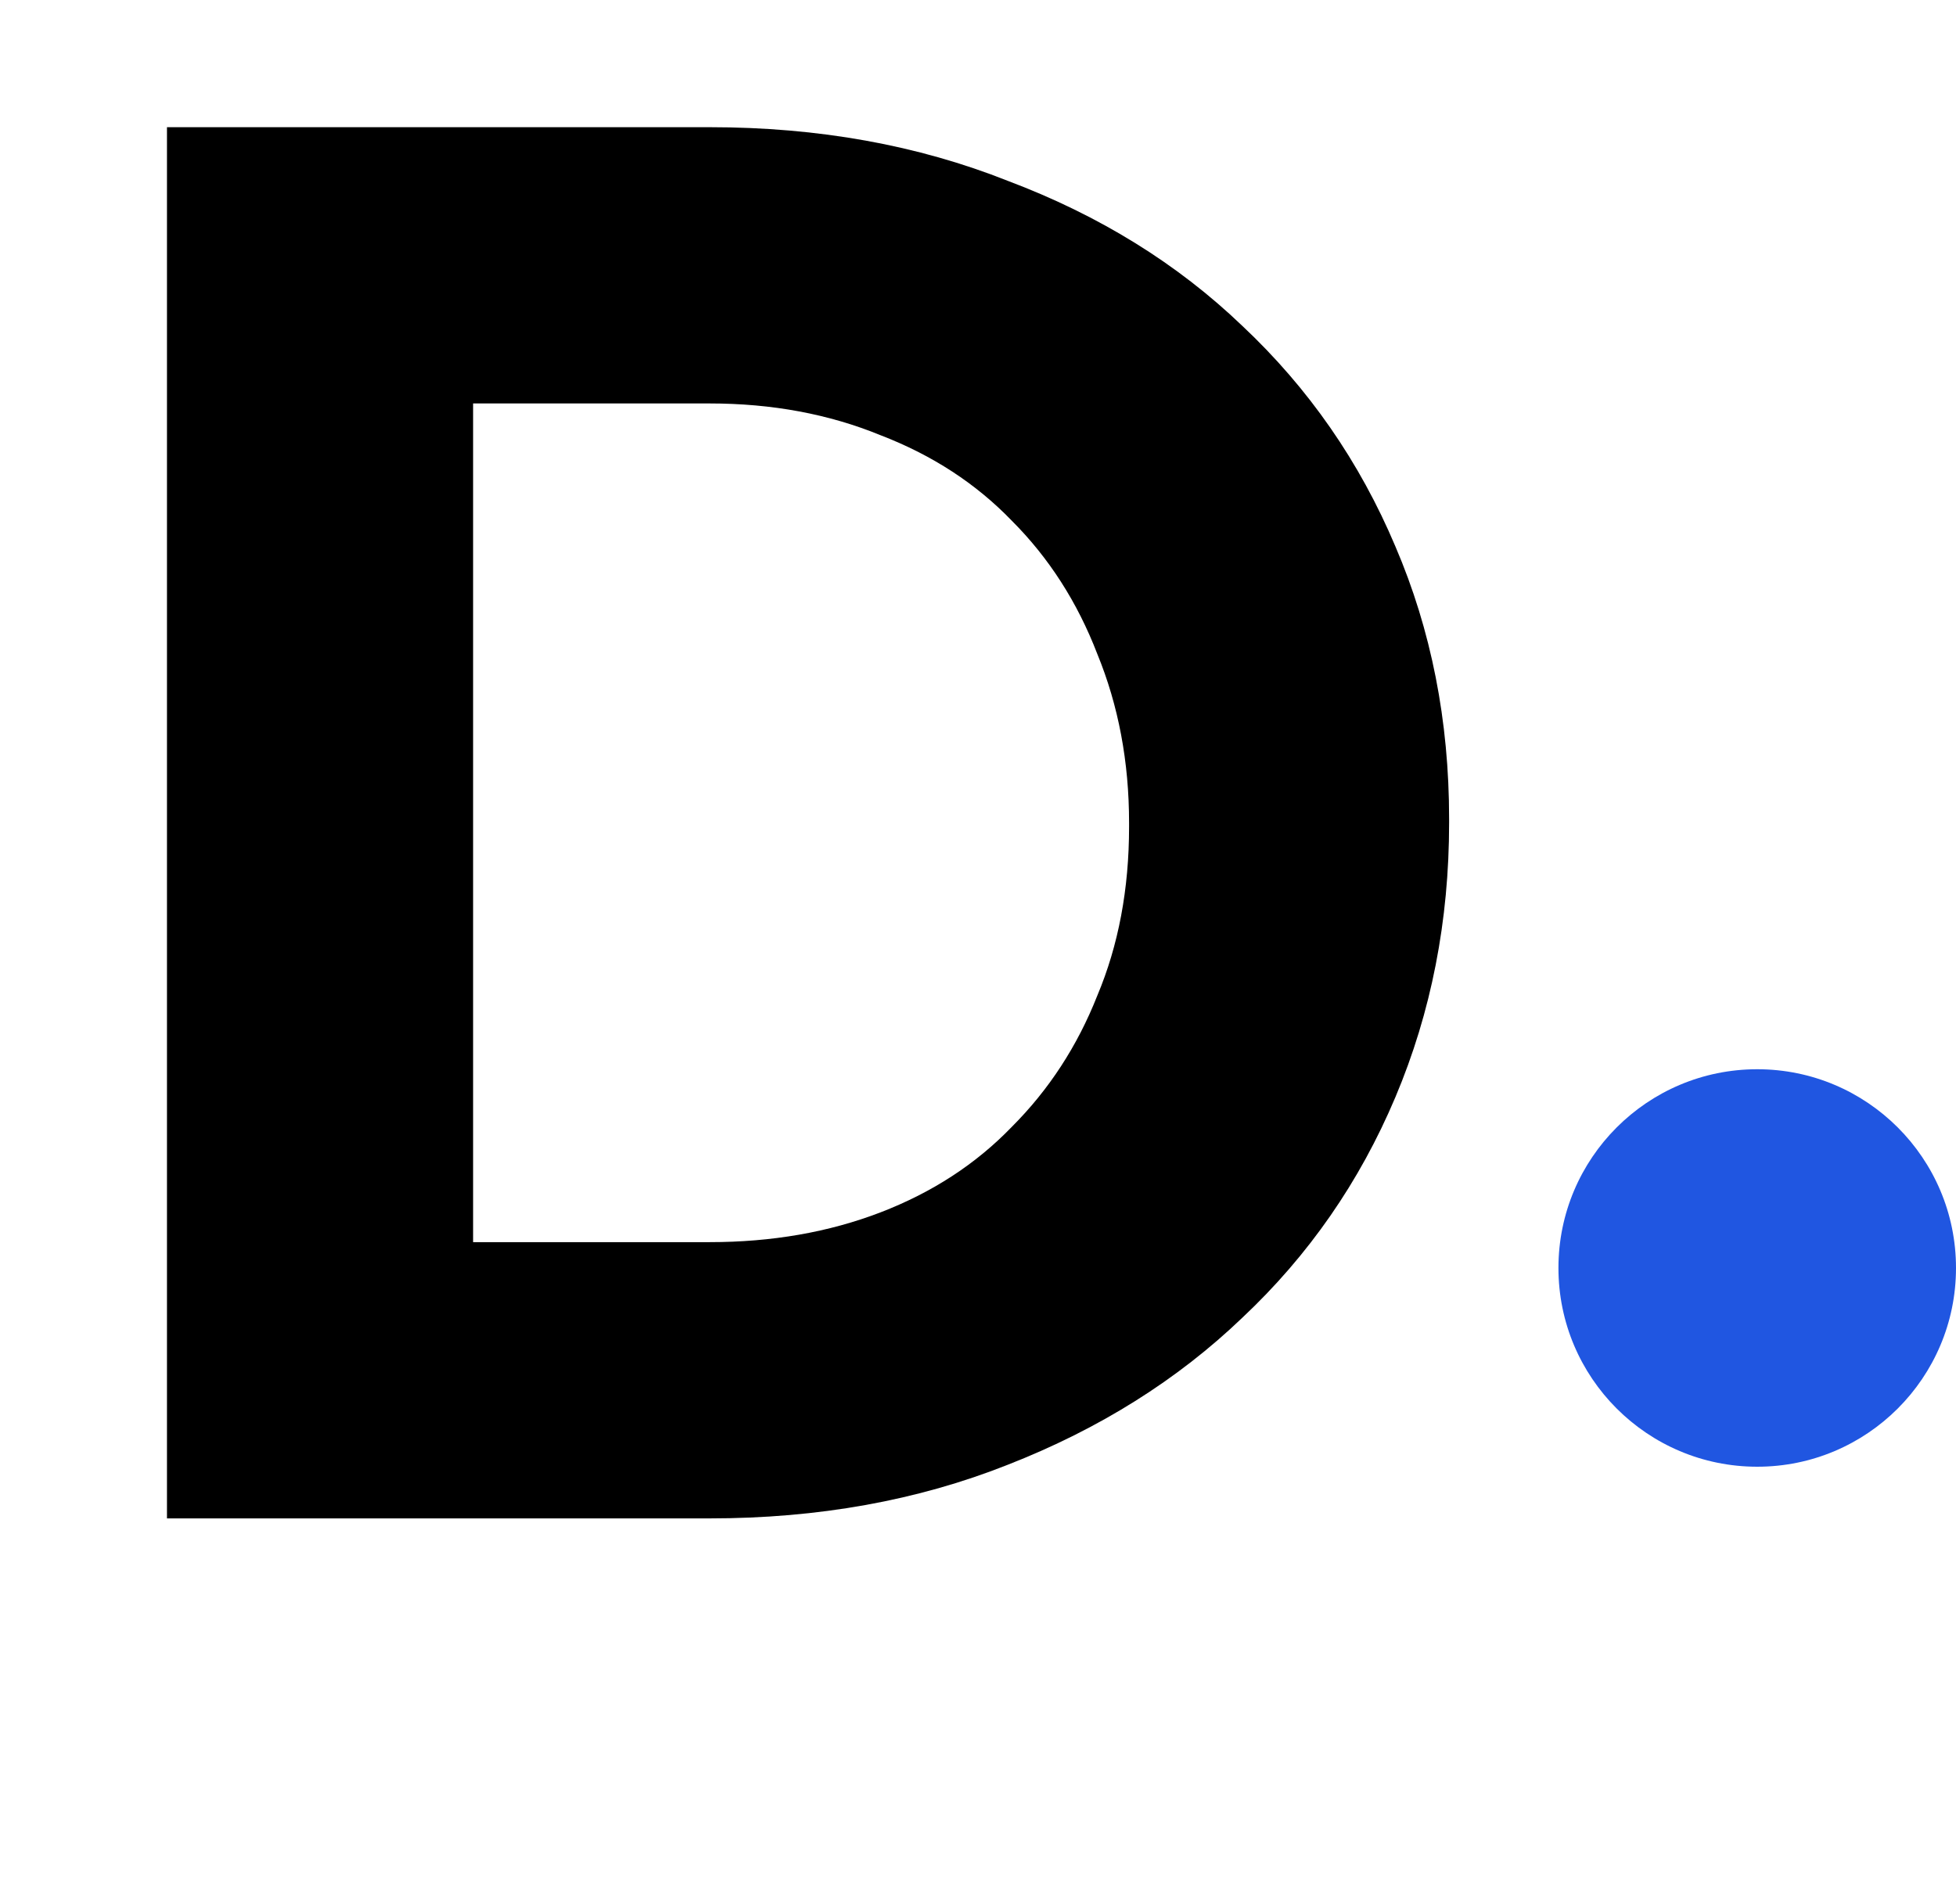
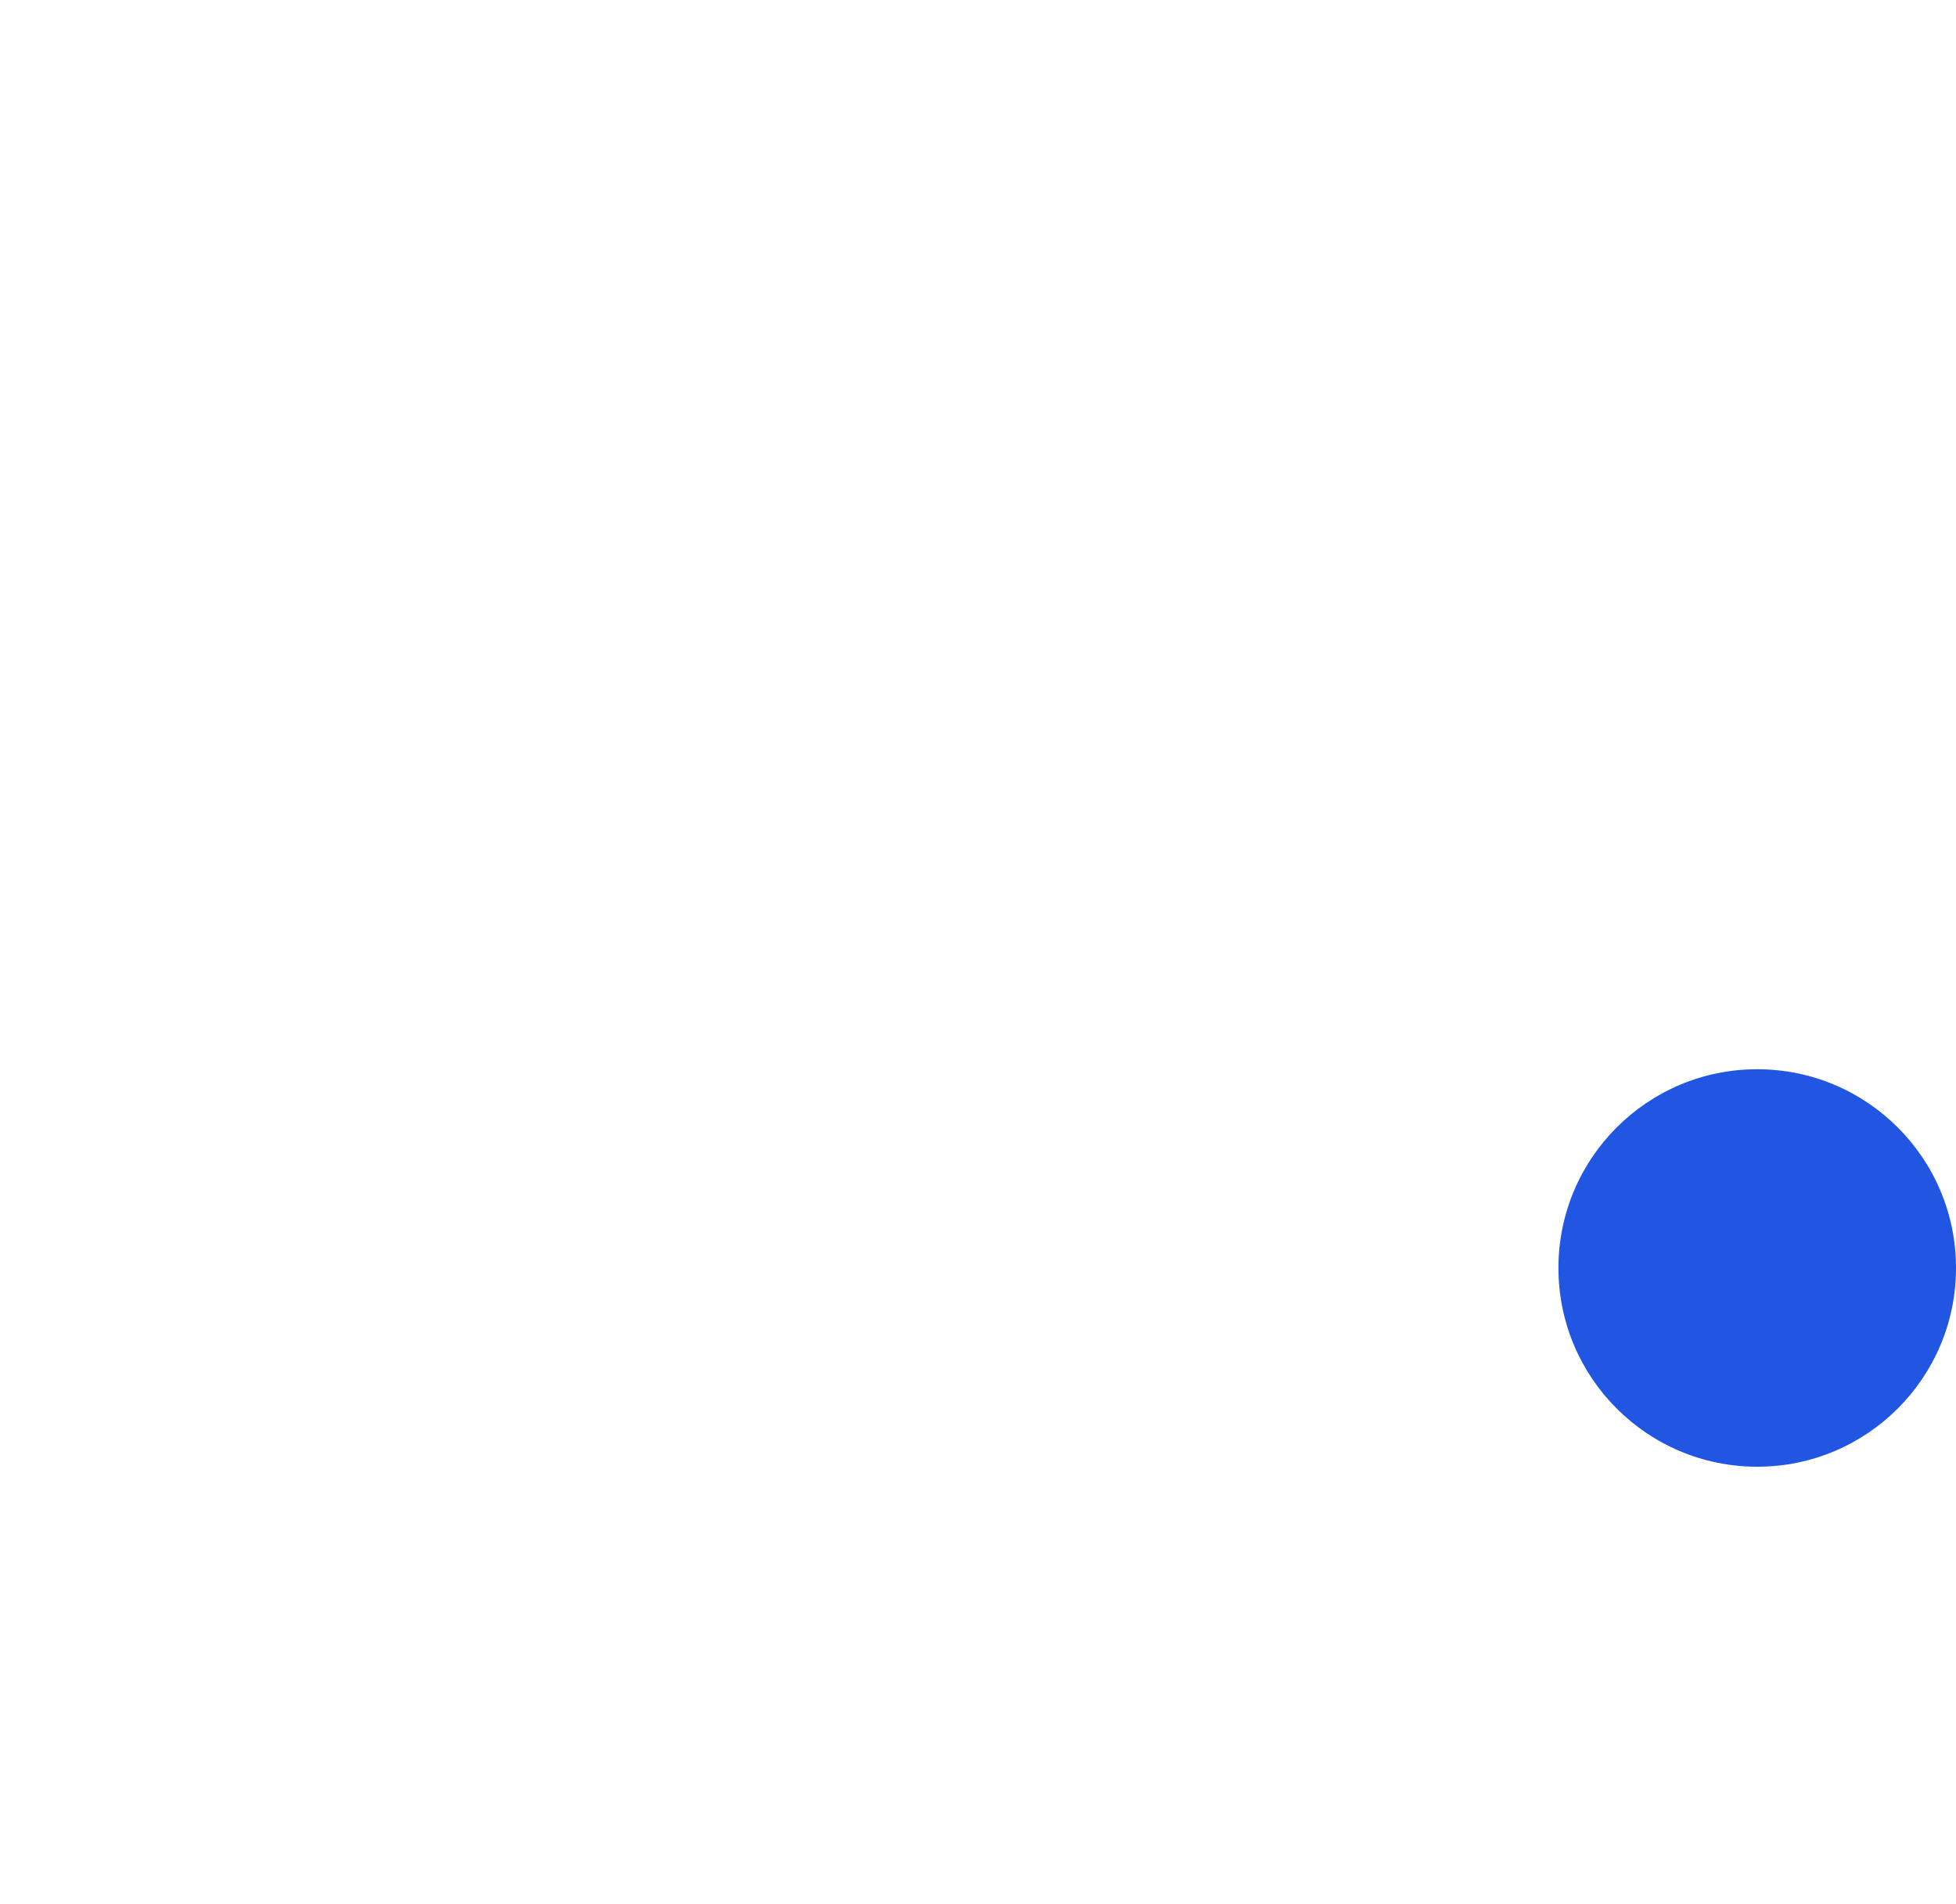
<svg xmlns="http://www.w3.org/2000/svg" width="492" height="479" viewBox="0 0 492 479" fill="none">
-   <path d="M364.5 207V206C364.5 181.333 360 158.5 351 137.5C342 116.167 329.167 97.667 312.5 82C296.167 66.333 276.5 54.167 253.5 45.5C230.833 36.5 205.833 32 178.5 32H42V382H178.5C205.833 382 230.833 377.5 253.5 368.5C276.5 359.5 296.167 347.167 312.5 331.5C329.167 315.833 342 297.333 351 276C360 254.667 364.5 231.667 364.5 207ZM284 208C284 223.667 281.333 237.833 276 250.5C271 263.167 263.833 274.167 254.5 283.5C245.5 292.833 234.5 300 221.5 305C208.5 310 194.167 312.5 178.5 312.5H119V101.5H178.5C194.167 101.5 208.5 104.167 221.5 109.5C234.5 114.5 245.5 121.667 254.5 131C263.833 140.333 271 151.5 276 164.5C281.333 177.5 284 191.667 284 207V208Z" fill="black" />
  <circle cx="442" cy="319" r="50" fill="#2056E1" />
</svg>